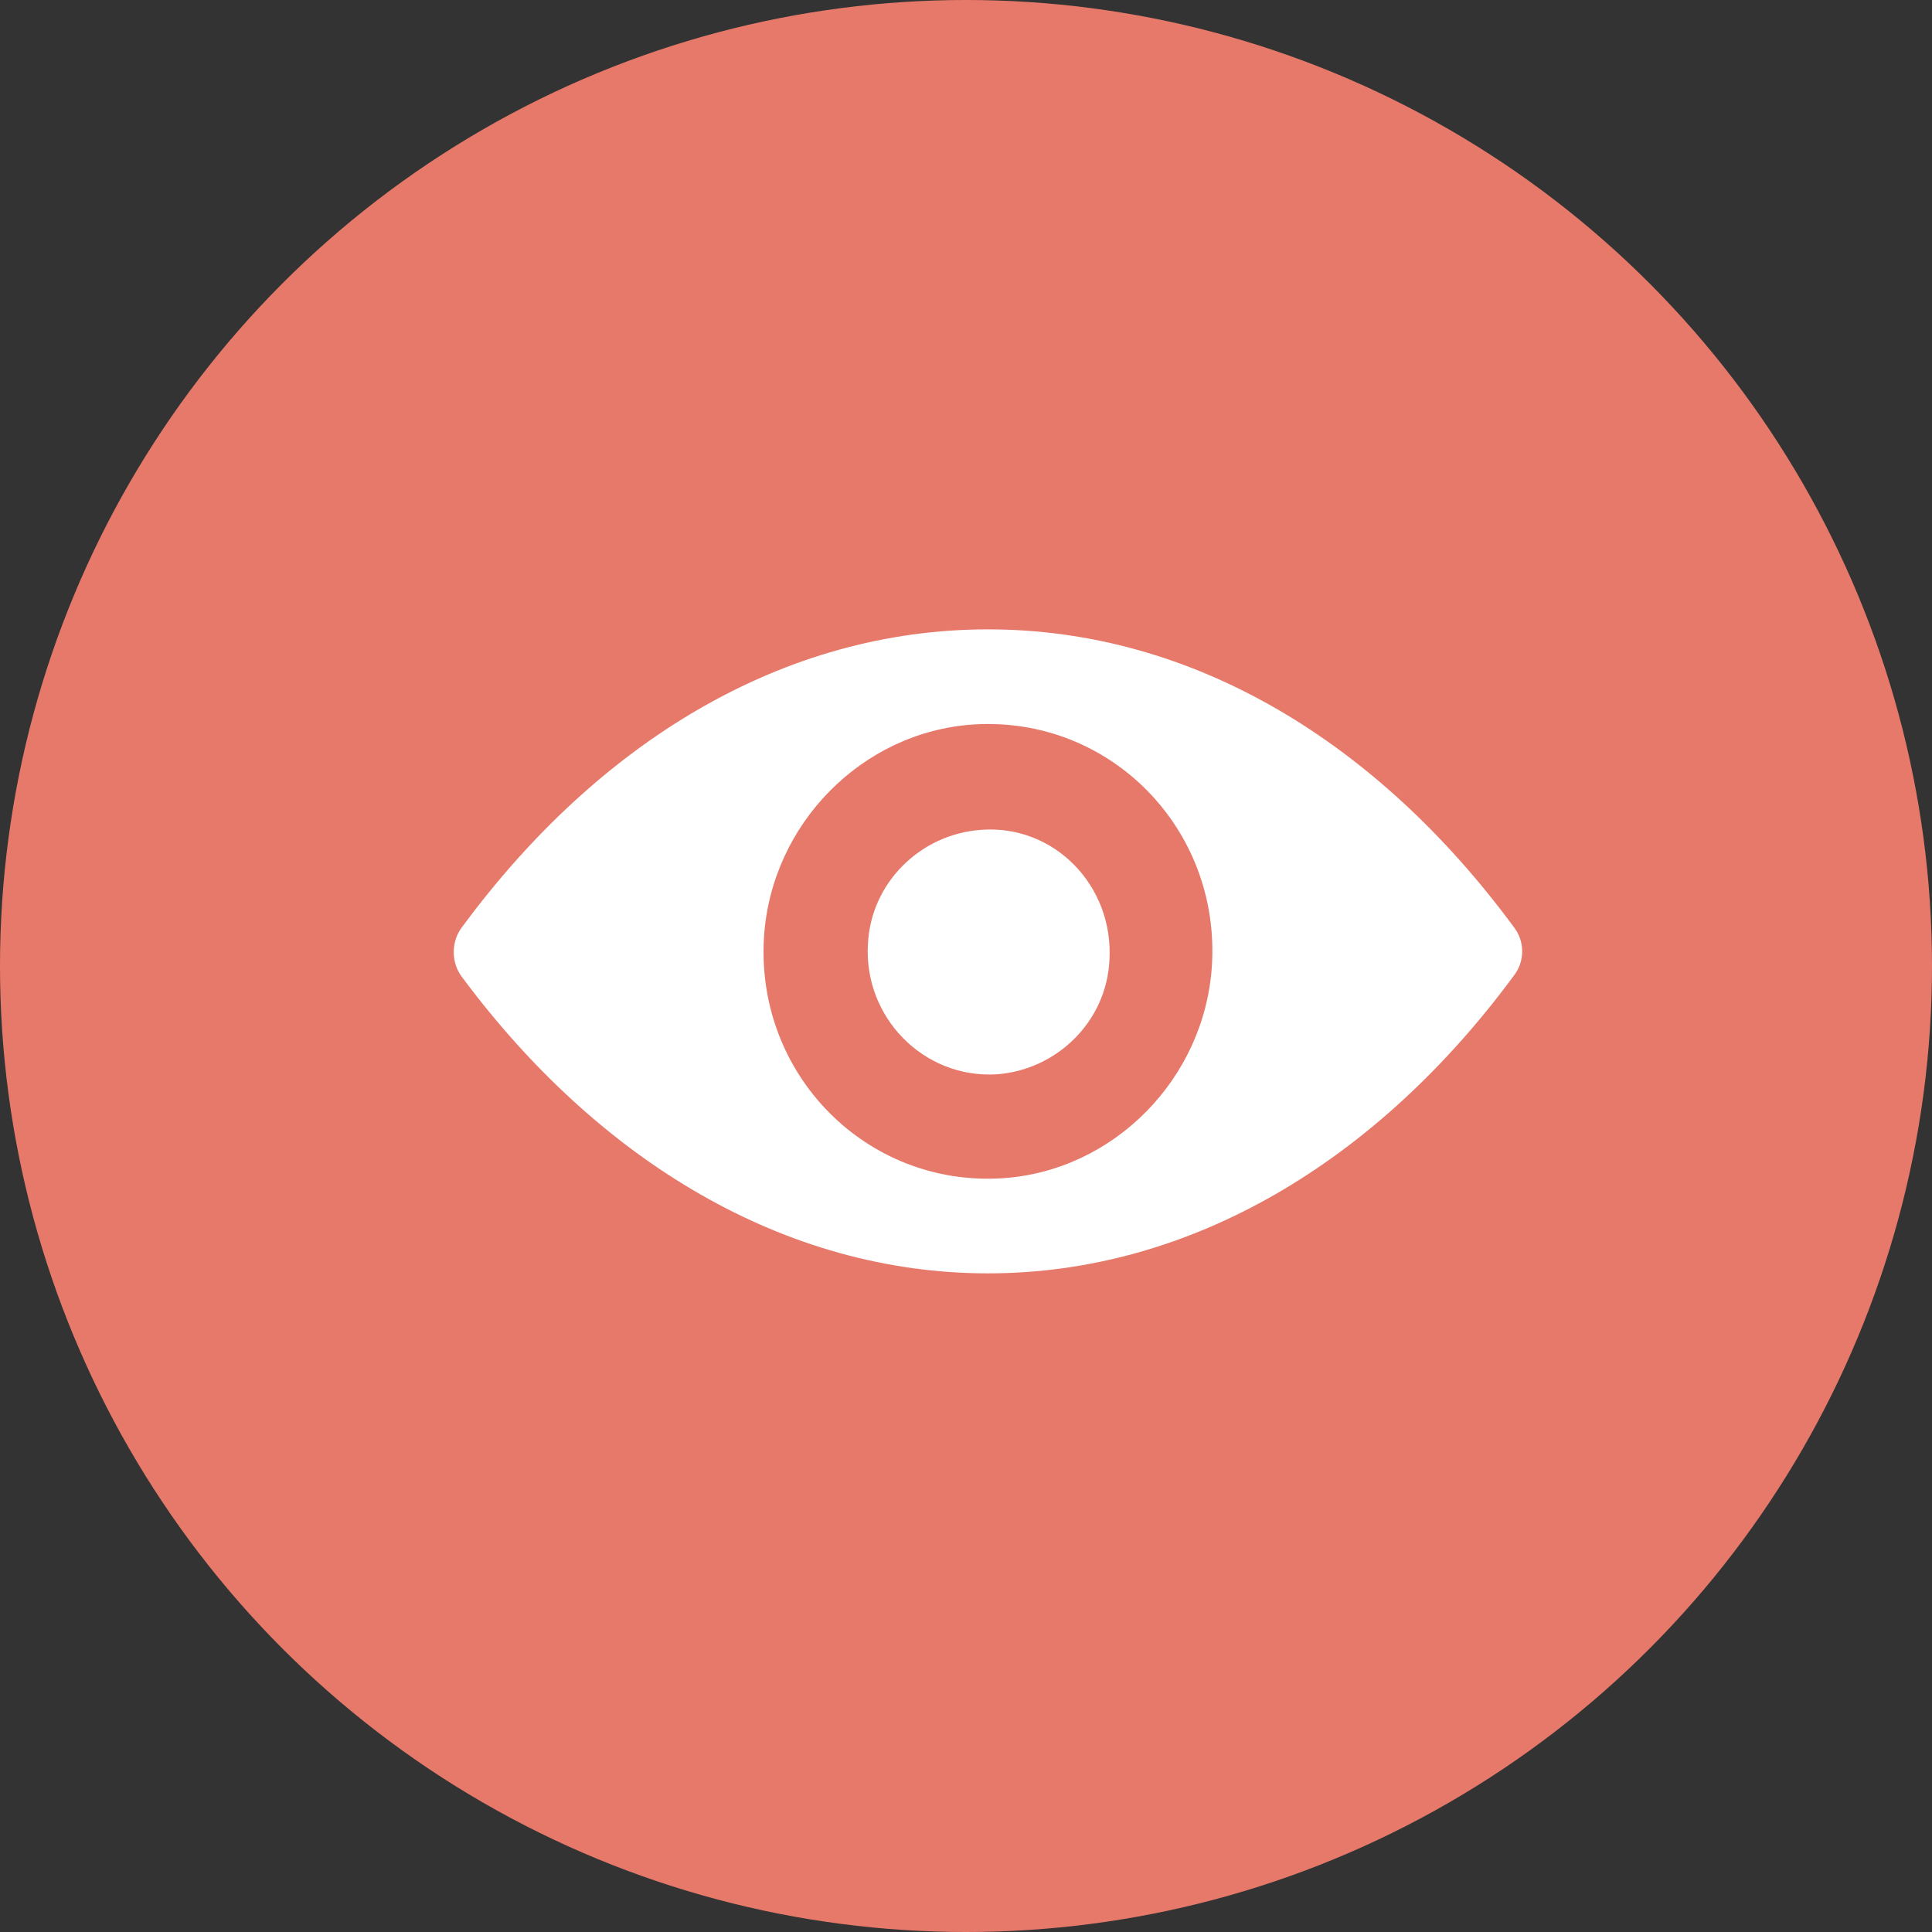
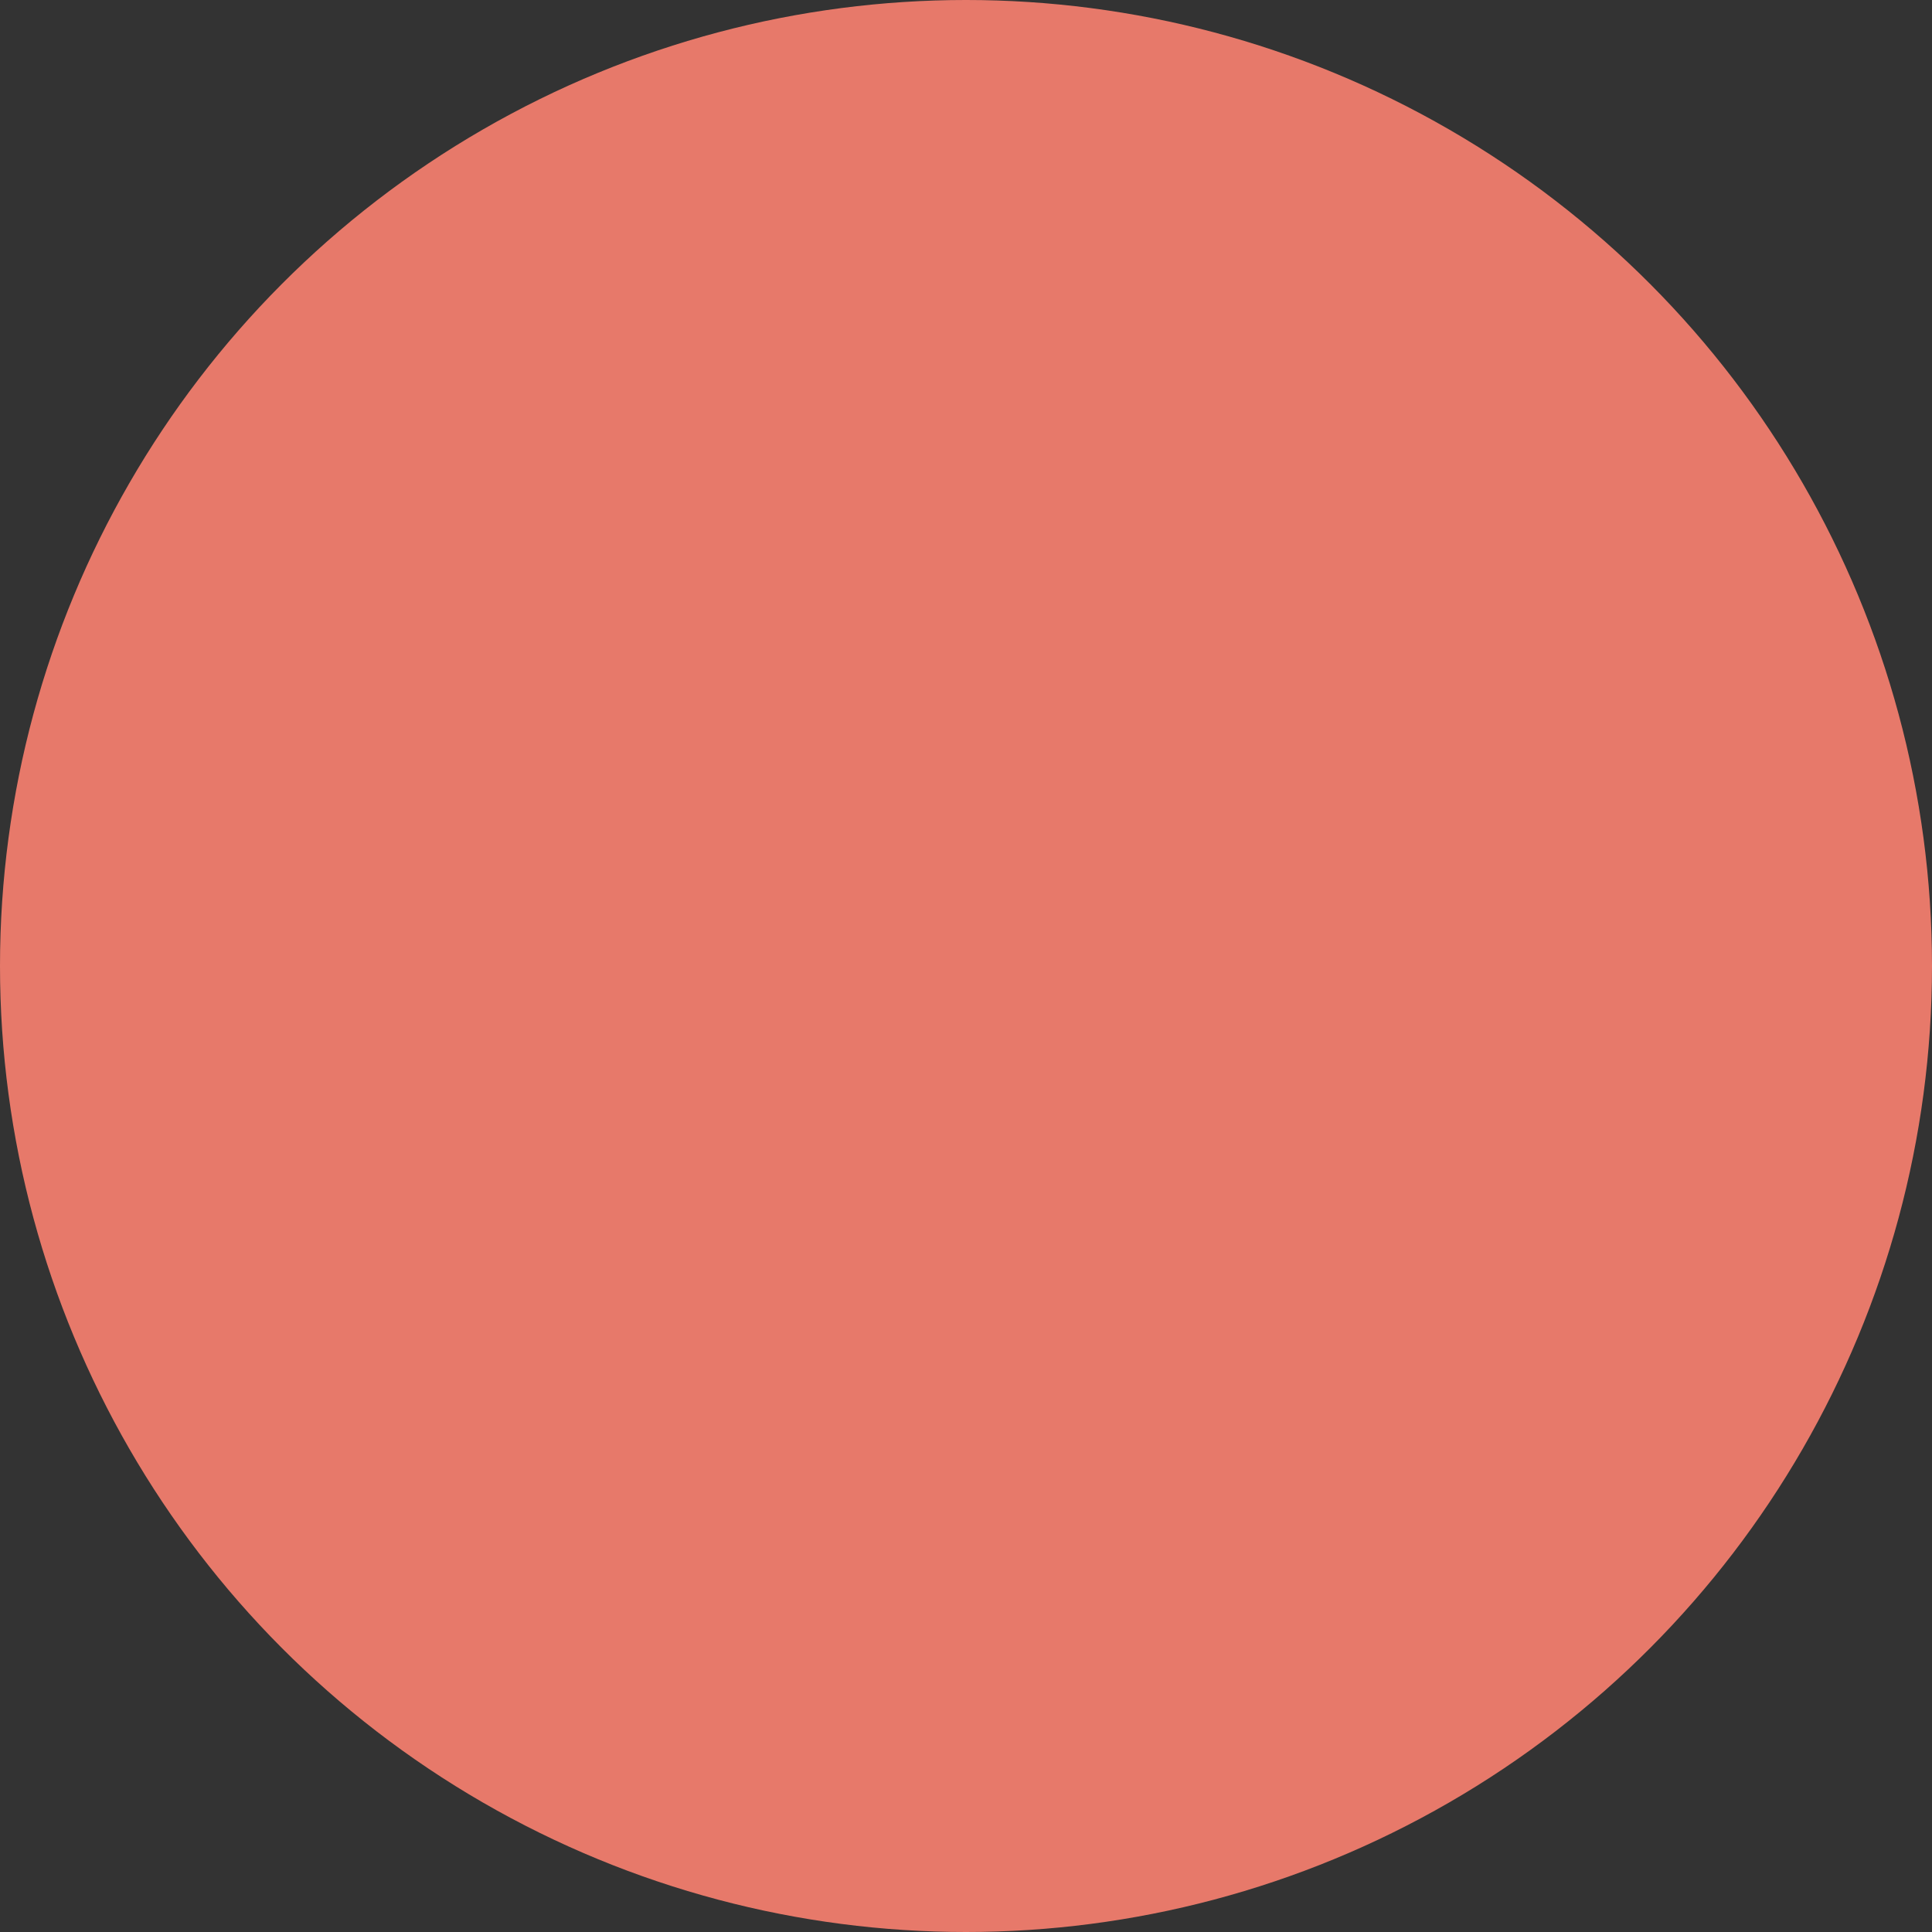
<svg xmlns="http://www.w3.org/2000/svg" version="1.1" id="icon2_1_" x="0px" y="0px" viewBox="0 0 132 132" enable-background="new 0 0 132 132" xml:space="preserve">
  <rect x="0" y="0" width="132" height="132" fill="#333333" stroke="none" />
  <g id="Ellipse_2">
    <g>
      <circle fill-rule="evenodd" clip-rule="evenodd" fill="#E7796A" cx="66" cy="66" r="66" />
    </g>
  </g>
  <g id="Shape_1">
    <g>
-       <path fill-rule="evenodd" clip-rule="evenodd" fill="#FFFFFF" d="M67,56.7c-4.1,0.3-7.5,3.6-7.7,7.8c-0.3,5,3.8,9.2,8.8,8.9    c4.1-0.3,7.5-3.6,7.7-7.8C76.1,60.5,72,56.3,67,56.7z M103.4,63.3C94.1,50.7,81.5,43,67.5,43s-26.6,7.7-35.9,20.3    c-0.8,1-0.8,2.5,0,3.5C40.9,79.3,53.6,87,67.5,87s26.6-7.7,35.9-20.3C104.2,65.7,104.2,64.3,103.4,63.3z M82.8,66    c-0.5,7.7-6.7,14-14.3,14.5c-9.3,0.6-16.9-7.1-16.3-16.5c0.5-7.7,6.7-14,14.3-14.5C75.8,48.9,83.4,56.6,82.8,66z" />
-     </g>
+       </g>
  </g>
</svg>